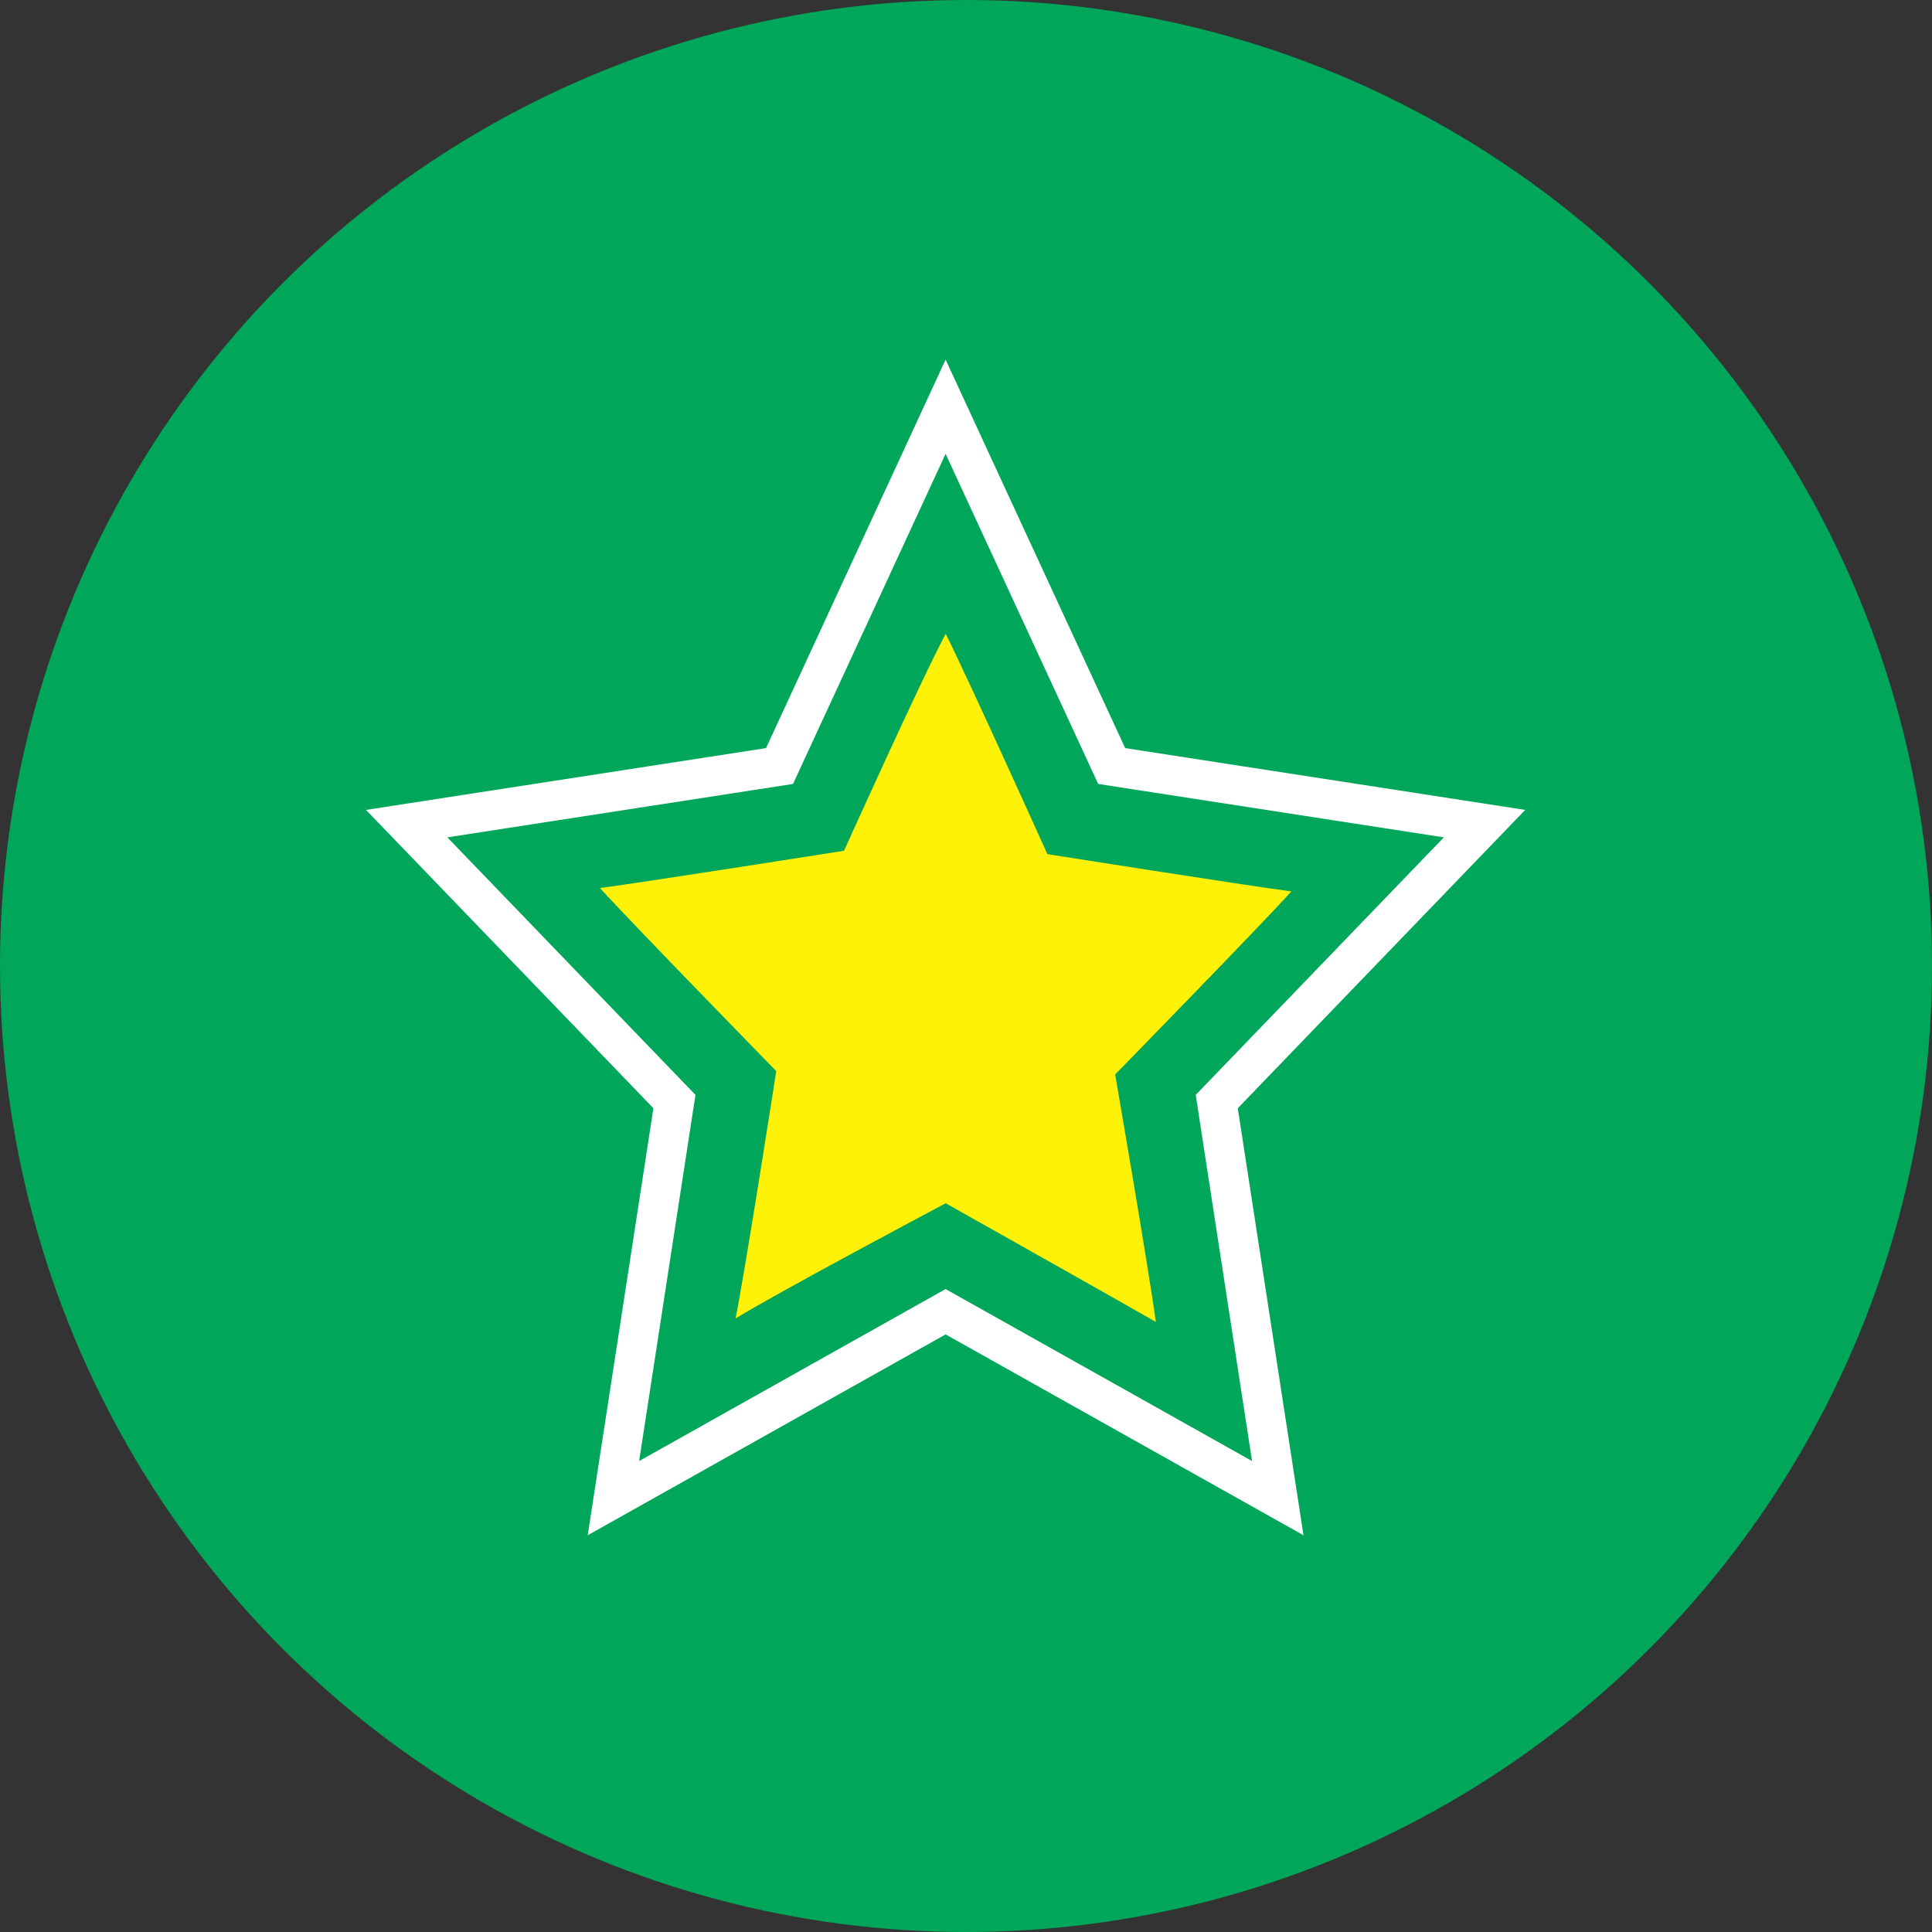
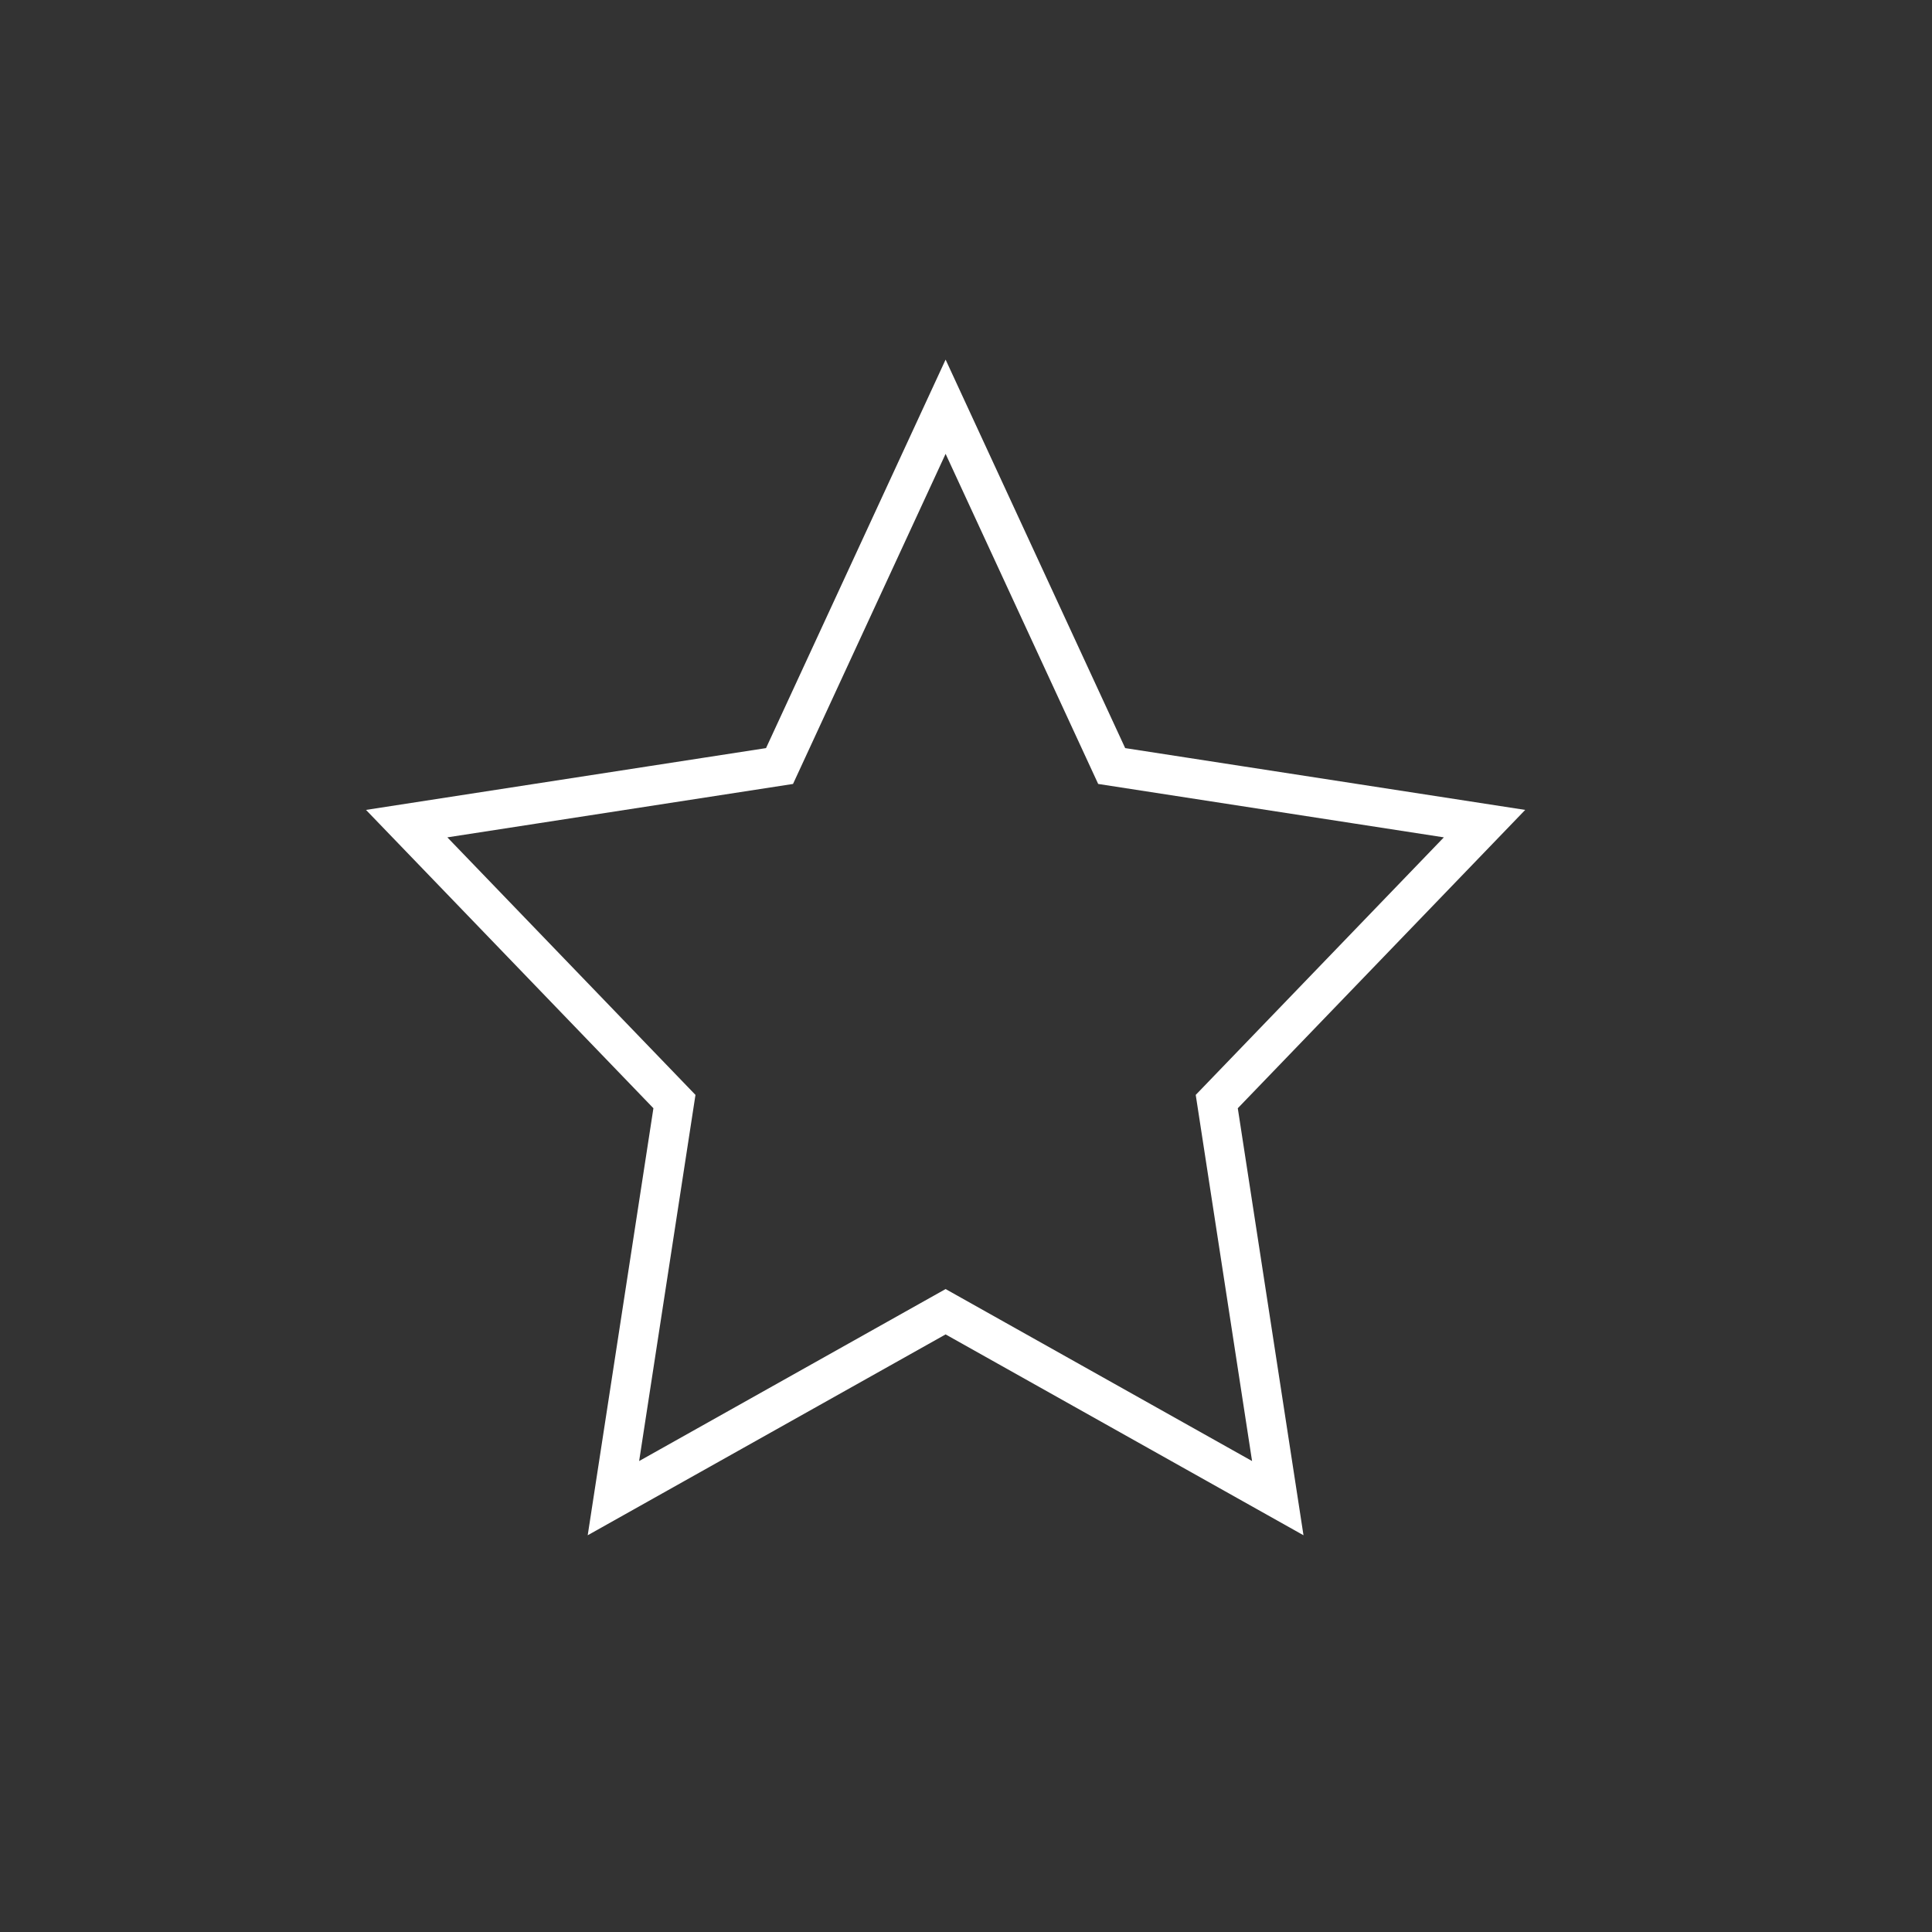
<svg xmlns="http://www.w3.org/2000/svg" width="77" height="77" viewBox="0 0 77 77" fill="none">
  <rect x="0" y="0" width="77" height="77" fill="#333333" stroke="none" />
-   <circle cx="38.5" cy="38.5" r="38.5" fill="#00A659" />
  <path d="M37.687 16.21L44.306 30.53L59.166 32.826L48.494 43.903L50.926 59.709L37.687 52.279L24.448 59.709L26.88 43.903L16.208 32.826L31.068 30.53L37.687 16.21Z" stroke="white" stroke-width="1.576" />
-   <path d="M33.638 33.907C33.638 33.907 25.938 35.123 23.912 35.393C25.263 36.879 30.937 42.688 30.937 42.688C30.937 42.688 29.721 50.523 29.316 52.549C31.072 51.468 37.691 47.956 37.691 47.956C37.691 47.956 44.175 51.603 46.066 52.684C45.796 50.658 44.445 42.823 44.445 42.823C44.445 42.823 50.119 37.014 51.47 35.528C49.444 35.258 41.744 34.042 41.744 34.042C41.744 34.042 38.637 27.152 37.691 25.261C36.745 27.017 33.638 33.907 33.638 33.907Z" fill="#FFF107" />
</svg>